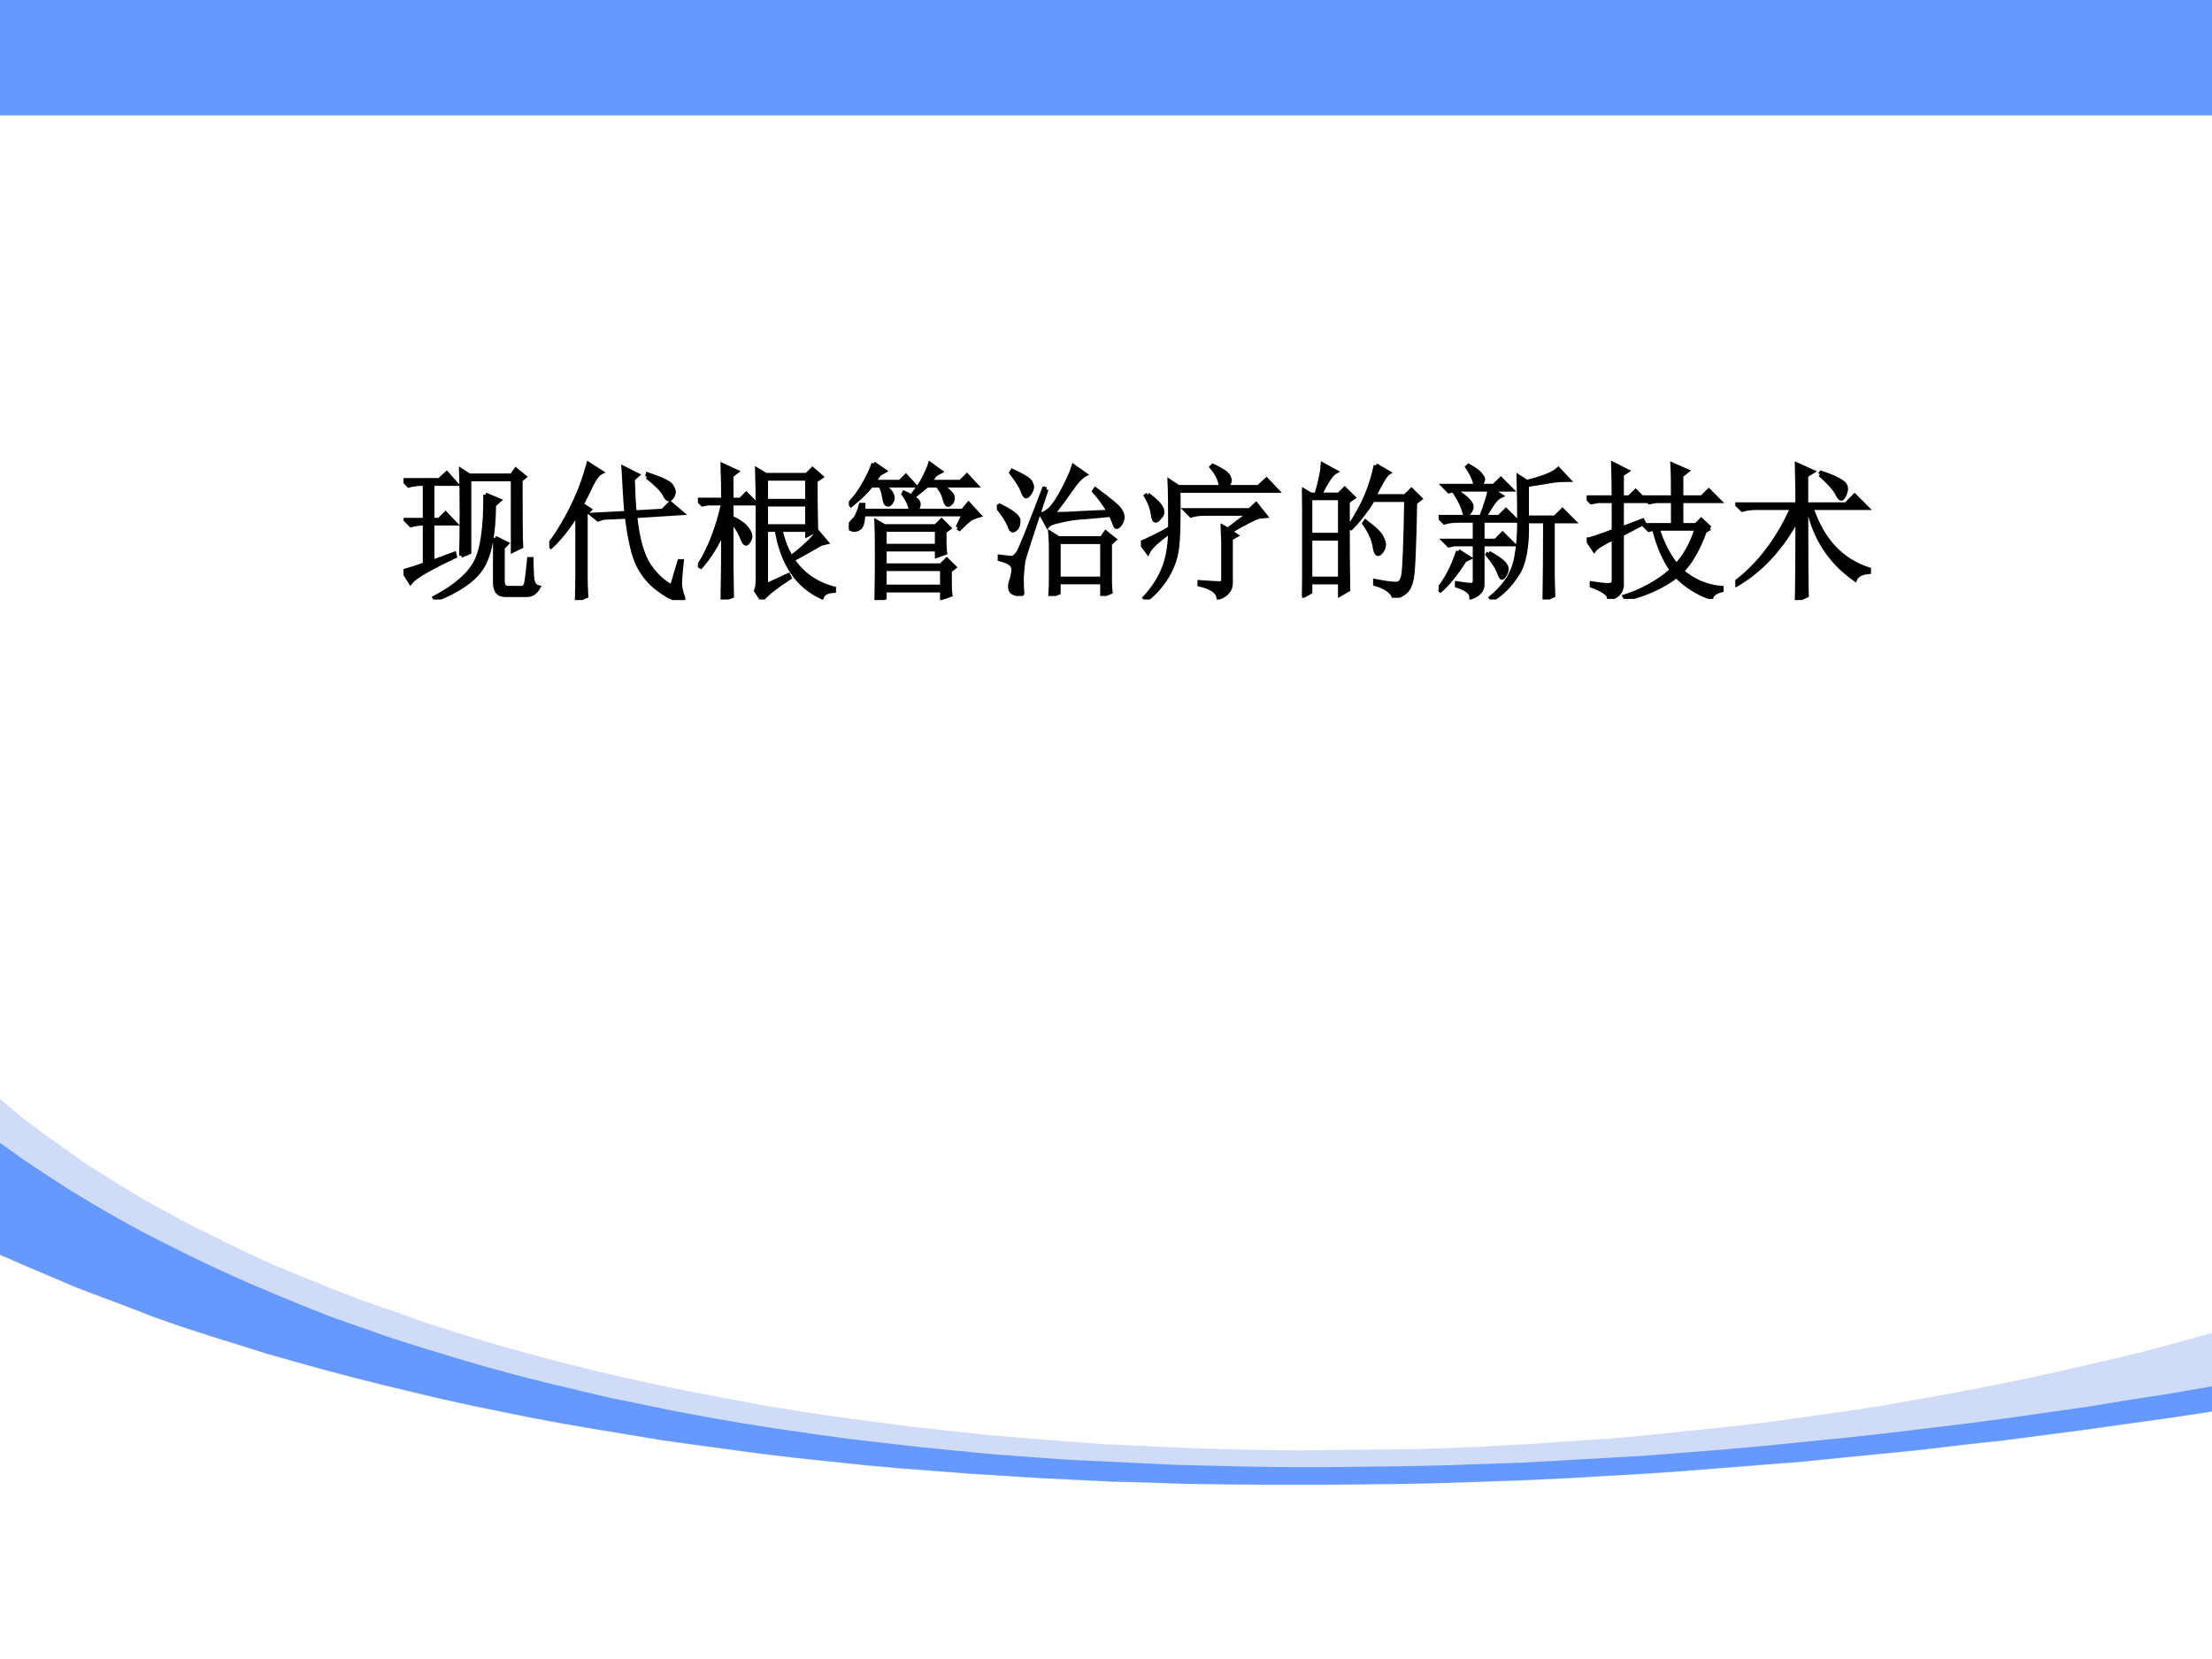
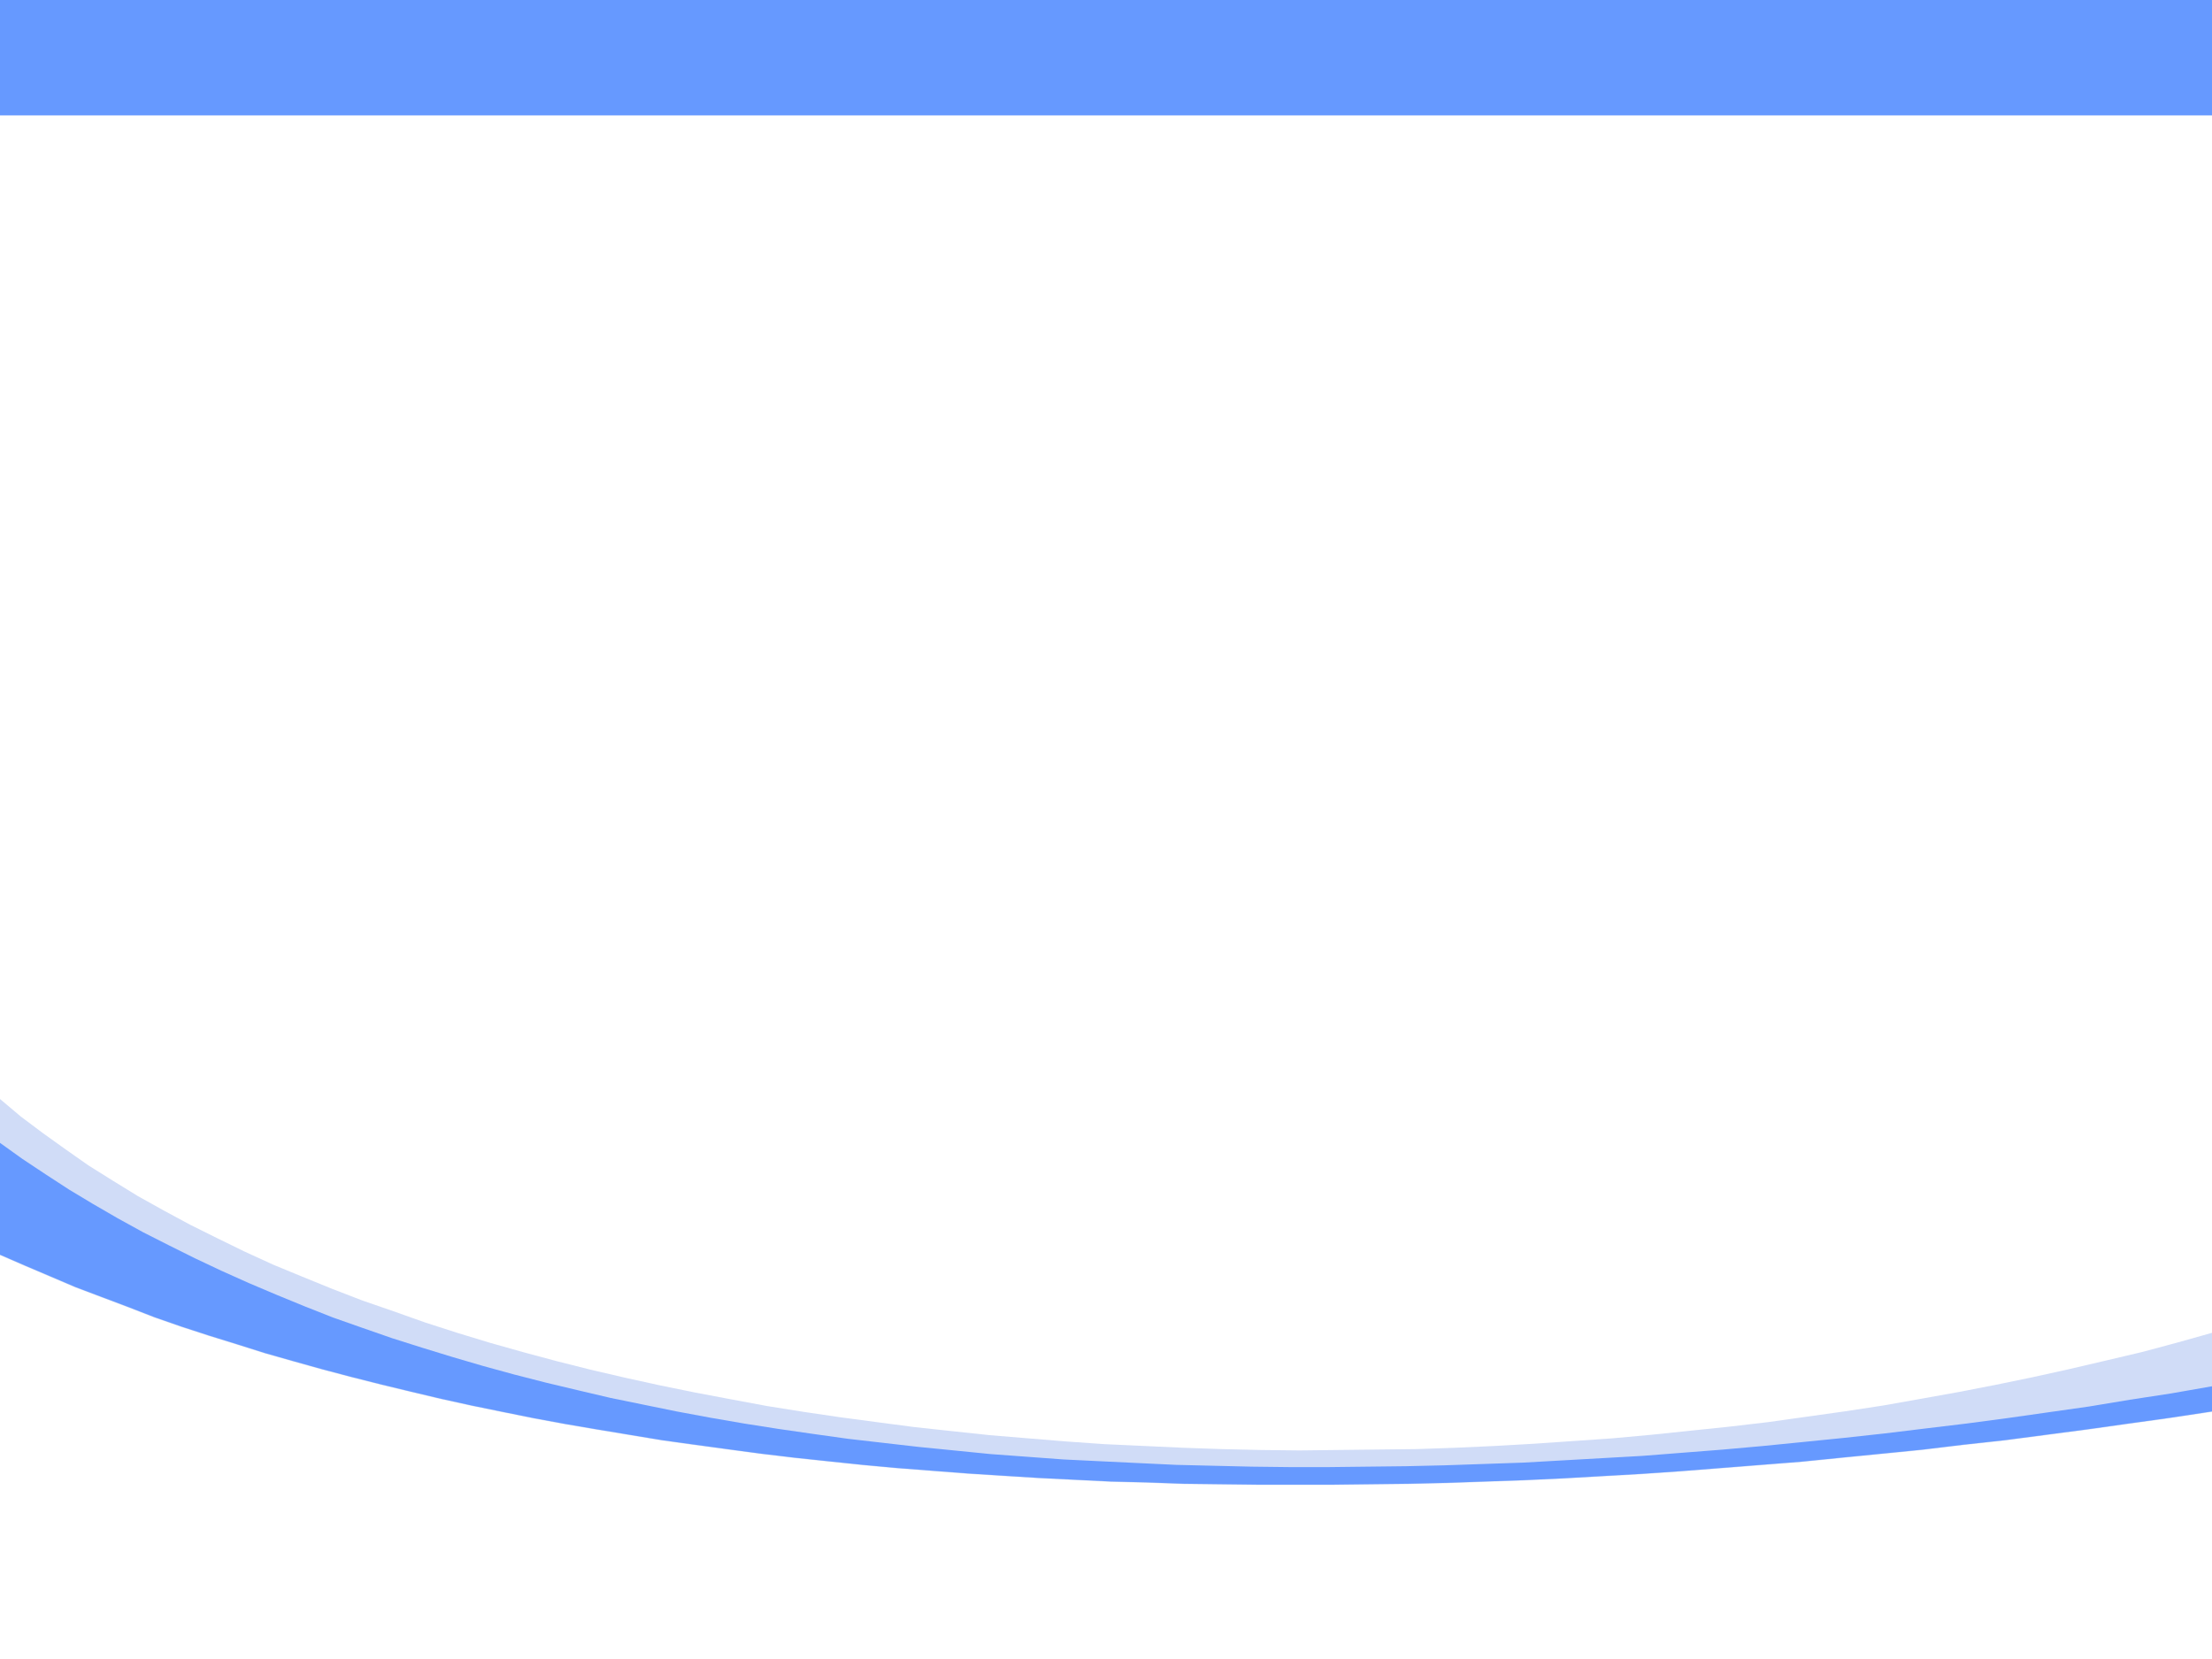
<svg xmlns="http://www.w3.org/2000/svg" xmlns:xlink="http://www.w3.org/1999/xlink" version="1.1" width="720pt" height="540pt" viewBox="0 0 720 540">
  <rect x="0" y="0" width="720" height="540" fill="#333333" stroke="none" />
  <g enable-background="new">
    <g>
      <g id="Layer-1" data-name="Artifact">
        <clipPath id="cp0">
          <path transform="matrix(1,0,0,-1,0,540)" d="M 0 0 L 720 0 L 720 540 L 0 540 Z " fill-rule="evenodd" />
        </clipPath>
        <g clip-path="url(#cp0)">
          <path transform="matrix(1,0,0,-1,0,540)" d="M 0 0 L 720 0 L 720 540 L 0 540 Z " fill="#ffffff" fill-rule="evenodd" />
        </g>
      </g>
      <g id="Layer-1" data-name="Artifact">
        <clipPath id="cp1">
          <path transform="matrix(1,0,0,-1,0,540)" d="M 0 0 L 720 0 L 720 540 L 0 540 Z " fill-rule="evenodd" />
        </clipPath>
        <g clip-path="url(#cp1)">
          <path transform="matrix(1,0,0,-1,0,540)" d="M 0 218.28 L 7.375 213.03 L 14.875 208.03 L 22.5 203.03 L 30.25 198.4 L 38.375 193.78 L 46.625 189.15 L 55 185.02 L 63.5 180.77 L 72.125 176.65 L 81 172.65 L 89.875 168.9 L 99.125 165.15 L 108.37 161.39 L 118 158.14 L 127.62 154.77 L 137.37 151.64 L 147.37 148.64 L 157.37 145.64 L 167.5 142.89 L 177.75 140.27 L 188.25 137.77 L 198.75 135.27 L 209.5 133.14 L 220.25 130.89 L 231.25 128.89 L 242.25 127.01 L 253.37 125.26 L 264.62 123.64 L 276 122.01 L 287.5 120.76 L 299 119.39 L 310.75 118.26 L 322.5 117.01 L 334.37 116.14 L 346.25 115.26 L 358.25 114.76 L 370.5 114.14 L 382.87 113.51 L 395 113.26 L 407.37 113.01 L 419.87 112.76 L 432.37 112.76 L 445 113.01 L 457.62 113.14 L 470.25 113.39 L 483 113.89 L 495.87 114.26 L 508.75 115.01 L 521.62 115.76 L 534.62 116.51 L 547.62 117.51 L 560.75 118.51 L 573.87 119.64 L 587 121.01 L 600.12 122.26 L 613.5 123.76 L 626.75 125.39 L 640.12 127.01 L 653.25 128.76 L 666.63 130.64 L 680 132.51 L 693.25 134.77 L 706.63 136.77 L 720 139.14 L 720 51 L 0 51 L 0 218.28 Z " fill="#ffffff" fill-rule="evenodd" />
        </g>
      </g>
      <g id="Layer-1" data-name="Artifact">
        <clipPath id="cp2">
          <path transform="matrix(1,0,0,-1,0,540)" d="M 0 0 L 720 0 L 720 540 L 0 540 Z " fill-rule="evenodd" />
        </clipPath>
        <g clip-path="url(#cp2)">
          <path transform="matrix(1,0,0,-1,0,540)" d="M 0 502.44 L 720 502.44 L 720 540 L 0 540 Z " fill="#6699ff" fill-rule="evenodd" />
        </g>
      </g>
      <g id="Layer-1" data-name="Artifact">
        <clipPath id="cp3">
          <path transform="matrix(1,0,0,-1,0,540)" d="M 0 0 L 720 0 L 720 540 L 0 540 Z " fill-rule="evenodd" />
        </clipPath>
        <g clip-path="url(#cp3)">
          <path transform="matrix(1,0,0,-1,0,540)" d="M 0 182.28 L 6.758 176.58 L 13.956 171.18 L 21.302 165.92 L 28.794 160.66 L 36.727 155.69 L 44.807 150.72 L 53.181 146.05 L 61.849 141.37 L 70.663 136.99 L 79.625 132.61 L 88.88 128.37 L 98.429 124.43 L 108.12 120.48 L 117.97 116.68 L 128.1 113.18 L 138.39 109.53 L 148.82 106.17 L 159.4 102.95 L 170.27 99.884 L 181.14 96.962 L 192.16 94.186 L 203.47 91.556 L 214.78 89.073 L 226.24 86.735 L 237.85 84.544 L 249.6 82.352 L 261.5 80.453 L 273.4 78.7 L 285.44 77.093 L 297.64 75.486 L 309.83 74.171 L 322.17 72.856 L 334.51 71.834 L 347 70.811 L 359.49 69.935 L 372.27 69.35 L 384.9 68.766 L 397.54 68.327 L 410.17 68.035 L 422.95 67.889 L 435.73 68.035 L 448.37 68.181 L 461.15 68.327 L 473.93 68.766 L 486.71 69.35 L 499.49 70.081 L 512.27 70.957 L 524.91 71.834 L 537.69 73.002 L 550.32 74.317 L 562.95 75.632 L 575.44 77.093 L 587.93 78.846 L 600.42 80.599 L 612.9 82.499 L 625.24 84.69 L 637.44 86.881 L 649.48 89.219 L 661.53 91.702 L 673.43 94.332 L 685.33 97.108 L 697.08 99.884 L 708.54 102.95 L 720 106.17 L 720 80.453 L 706.48 78.408 L 692.82 76.509 L 679.31 74.609 L 665.94 72.856 L 652.57 71.103 L 639.2 69.642 L 625.83 68.035 L 612.61 66.72 L 599.24 65.406 L 586.17 64.091 L 573.09 63.068 L 560.16 62.045 L 547.09 61.023 L 534.31 60.146 L 521.53 59.416 L 508.75 58.685 L 496.11 58.101 L 483.48 57.663 L 470.99 57.224 L 458.5 56.932 L 446.02 56.786 L 433.82 56.64 L 421.48 56.64 L 409.43 56.64 L 397.24 56.786 L 385.34 56.932 L 373.3 57.371 L 361.54 57.663 L 349.64 58.247 L 337.89 58.831 L 326.28 59.562 L 314.83 60.292 L 303.37 61.169 L 292.05 62.045 L 280.89 63.068 L 269.72 64.237 L 258.71 65.406 L 247.69 66.72 L 236.82 68.181 L 226.09 69.642 L 215.52 71.103 L 204.94 72.856 L 194.36 74.609 L 184.08 76.363 L 173.79 78.262 L 163.66 80.307 L 153.67 82.352 L 143.68 84.544 L 133.83 86.881 L 124.14 89.219 L 114.3 91.702 L 104.89 94.186 L 95.491 96.816 L 86.235 99.445 L 76.98 102.37 L 68.019 105.14 L 59.057 108.06 L 50.243 111.13 L 41.575 114.49 L 33.054 117.71 L 24.534 120.92 L 16.307 124.43 L 8.08 127.93 L 0 131.44 L 0 182.28 Z " fill="#d0dcf7" fill-rule="evenodd" />
        </g>
      </g>
      <g id="Layer-1" data-name="Artifact">
        <clipPath id="cp4">
          <path transform="matrix(1,0,0,-1,0,540)" d="M 0 0 L 720 0 L 720 540 L 0 540 Z " fill-rule="evenodd" />
        </clipPath>
        <g clip-path="url(#cp4)">
          <path transform="matrix(1,0,0,-1,0,540)" d="M 0 168 L 7.345 162.74 L 14.838 157.77 L 22.477 152.8 L 30.263 148.12 L 38.343 143.44 L 46.57 138.91 L 54.944 134.67 L 63.465 130.43 L 72.132 126.34 L 80.947 122.39 L 89.908 118.59 L 99.163 114.79 L 108.42 111.14 L 117.97 107.78 L 127.66 104.41 L 137.36 101.34 L 147.35 98.274 L 157.34 95.351 L 167.48 92.573 L 177.76 89.942 L 188.19 87.457 L 198.77 84.972 L 209.49 82.779 L 220.22 80.587 L 231.23 78.54 L 242.25 76.64 L 253.42 74.886 L 264.58 73.278 L 276.04 71.67 L 287.5 70.354 L 298.96 69.039 L 310.71 67.869 L 322.46 66.7 L 334.36 65.823 L 346.26 64.946 L 358.31 64.361 L 370.5 63.776 L 382.84 63.192 L 395.04 62.899 L 407.38 62.607 L 419.87 62.461 L 432.35 62.461 L 444.99 62.607 L 457.62 62.753 L 470.26 63.046 L 483.04 63.484 L 495.82 63.923 L 508.75 64.654 L 521.67 65.384 L 534.6 66.115 L 547.68 67.139 L 560.75 68.162 L 573.83 69.331 L 587.05 70.647 L 600.12 71.962 L 613.49 73.424 L 626.71 75.032 L 640.08 76.64 L 653.3 78.394 L 666.67 80.294 L 680.04 82.195 L 693.26 84.387 L 706.63 86.434 L 720 88.773 L 720 80.587 L 706.48 78.54 L 692.82 76.64 L 679.31 74.74 L 665.94 72.986 L 652.57 71.231 L 639.2 69.77 L 625.83 68.162 L 612.61 66.846 L 599.24 65.531 L 586.17 64.215 L 573.09 63.192 L 560.16 62.169 L 547.09 61.145 L 534.31 60.268 L 521.53 59.537 L 508.75 58.807 L 496.11 58.222 L 483.48 57.783 L 470.99 57.345 L 458.5 57.052 L 446.02 56.906 L 433.82 56.76 L 421.48 56.76 L 409.43 56.76 L 397.24 56.906 L 385.34 57.052 L 373.3 57.491 L 361.54 57.783 L 349.64 58.368 L 337.89 58.953 L 326.28 59.684 L 314.83 60.414 L 303.37 61.292 L 292.05 62.169 L 280.89 63.192 L 269.72 64.361 L 258.71 65.531 L 247.69 66.846 L 236.82 68.308 L 226.09 69.77 L 215.52 71.231 L 204.94 72.986 L 194.36 74.74 L 184.08 76.494 L 173.79 78.394 L 163.66 80.441 L 153.67 82.487 L 143.68 84.68 L 133.83 87.018 L 124.14 89.357 L 114.3 91.842 L 104.89 94.327 L 95.491 96.958 L 86.235 99.59 L 76.98 102.51 L 68.019 105.29 L 59.057 108.21 L 50.243 111.28 L 41.575 114.65 L 33.054 117.86 L 24.534 121.08 L 16.307 124.59 L 8.08 128.09 L 0 131.6 L 0 168 Z " fill="#6699ff" fill-rule="evenodd" />
        </g>
      </g>
      <g id="Layer-1" data-name="P">
        <clipPath id="cp5">
-           <path transform="matrix(1,0,0,-1,0,540)" d="M 0 0 L 720 0 L 720 540 L 0 540 Z " fill-rule="evenodd" />
-         </clipPath>
+           </clipPath>
        <g clip-path="url(#cp5)">
          <symbol id="font_6_29e0">
            <path d="M .391 .297 C .393 .344 .395 .439 .395 .582 C .395 .728 .393 .826 .391 .875 L .445 .84 L .734 .84 L .762 .879 L .82 .832 L .793 .809 C .793 .551 .794 .401 .797 .359 L .742 .332 L .742 .816 L .445 .816 L .445 .32 L .391 .297 M .555 .711 L .648 .672 L .613 .641 C .611 .435 .582 .292 .527 .211 C .473 .13 .37 .06 .219 0 L .211 .012 C .352 .087 .444 .167 .488 .25 C .535 .336 .557 .49 .555 .711 M .621 .418 L .699 .379 L .672 .352 L .672 .125 C .672 .091 .686 .076 .715 .078 L .805 .078 C .82 .078 .831 .095 .836 .129 C .841 .165 .846 .214 .852 .273 L .867 .273 C .867 .24 .868 .201 .871 .156 C .874 .112 .888 .087 .914 .082 C .893 .046 .866 .029 .832 .031 L .688 .031 C .646 .031 .624 .056 .621 .105 L .621 .418 M 0 .809 L .242 .809 L .293 .855 L .355 .785 L .195 .785 L .195 .539 L .242 .539 L .285 .582 L .348 .516 L .195 .516 L .195 .254 L .344 .309 L .348 .293 C .176 .212 .076 .154 .047 .117 L 0 .191 C .057 .207 .105 .223 .145 .238 L .145 .516 C .111 .516 .079 .512 .051 .504 L .016 .539 L .145 .539 L .145 .785 L .129 .785 C .095 .785 .064 .781 .035 .773 L 0 .809 Z " />
          </symbol>
          <symbol id="font_6_513">
            <path d="M .832 .09 L .883 .262 L .898 .262 C .888 .173 .884 .116 .887 .09 C .892 .064 .898 .04 .906 .02 C .911 .007 .908 0 .895 0 C .889 0 .874 .004 .848 .012 C .824 .017 .786 .039 .734 .078 C .682 .117 .639 .169 .605 .234 C .572 .299 .546 .41 .527 .566 L .367 .559 L .332 .547 L .293 .578 L .523 .59 C .518 .655 .514 .71 .512 .754 C .509 .798 .507 .845 .504 .895 L .598 .848 L .566 .82 C .569 .719 .573 .643 .578 .594 L .77 .605 L .82 .656 L .898 .59 L .582 .57 C .598 .417 .629 .305 .676 .234 C .723 .167 .775 .118 .832 .09 M .664 .836 L .668 .852 C .767 .818 .82 .792 .828 .773 C .839 .755 .844 .742 .844 .734 C .844 .724 .84 .712 .832 .699 C .824 .689 .818 .684 .812 .684 C .802 .684 .792 .695 .781 .719 C .76 .753 .721 .792 .664 .836 M .246 .586 L .246 .164 C .246 .122 .247 .077 .25 .027 L .188 0 C .19 .065 .191 .118 .191 .16 L .191 .59 C .129 .491 .069 .415 .012 .363 L 0 .375 C .034 .419 .065 .466 .094 .516 C .125 .568 .155 .626 .184 .691 C .215 .759 .242 .836 .266 .922 L .352 .867 C .331 .857 .309 .828 .285 .781 C .262 .732 .24 .688 .219 .648 L .273 .613 L .246 .586 Z " />
          </symbol>
          <symbol id="font_6_1e69">
            <path d="M .461 .645 L .461 .496 L .742 .496 L .742 .645 L .461 .645 M .461 .094 L .613 .164 L .621 .148 C .533 .091 .47 .042 .434 0 L .395 .059 C .402 .079 .406 .105 .406 .137 L .406 .629 C .406 .71 .405 .793 .402 .879 L .461 .844 L .738 .844 L .777 .883 L .836 .832 L .797 .805 C .797 .716 .798 .604 .801 .469 L .742 .438 L .742 .473 L .559 .473 C .577 .395 .602 .332 .633 .285 C .729 .361 .789 .418 .812 .457 L .871 .387 L .836 .379 C .768 .34 .703 .303 .641 .27 C .708 .171 .802 .105 .922 .074 L .922 .059 C .875 .056 .848 .042 .84 .016 C .673 .094 .572 .246 .535 .473 L .461 .473 L .461 .094 M .461 .82 L .461 .668 L .742 .668 L .742 .82 L .461 .82 M .227 .215 C .227 .178 .228 .115 .23 .023 L .168 0 C .171 .151 .172 .307 .172 .469 C .13 .372 .079 .29 .02 .223 L .008 .23 C .081 .345 .135 .486 .172 .652 L .066 .652 L .031 .645 L 0 .676 L .172 .676 C .172 .746 .171 .824 .168 .91 L .262 .867 L .227 .84 L .227 .676 L .289 .676 L .328 .715 L .391 .652 L .227 .652 L .227 .555 C .281 .529 .316 .504 .332 .48 C .348 .46 .355 .443 .355 .43 C .355 .419 .352 .408 .344 .395 C .336 .384 .331 .379 .328 .379 C .318 .379 .307 .395 .297 .426 C .279 .467 .255 .504 .227 .535 L .227 .215 Z " />
          </symbol>
          <symbol id="font_6_31d1">
            <path d="M .738 .492 L .781 .582 L .098 .582 C .095 .54 .09 .513 .082 .5 C .074 .49 .065 .483 .055 .48 C .047 .478 .04 .477 .035 .477 C .027 .477 .02 .479 .012 .484 C .004 .49 0 .495 0 .5 L .008 .512 C .013 .52 .022 .53 .035 .543 C .046 .553 .055 .568 .062 .586 C .07 .604 .077 .624 .082 .645 L .098 .645 L .098 .605 L .422 .605 C .419 .624 .414 .642 .406 .66 C .398 .678 .387 .698 .371 .719 L .375 .727 C .44 .698 .473 .673 .473 .652 C .473 .632 .465 .616 .449 .605 L .773 .605 L .812 .652 L .883 .574 C .854 .566 .833 .557 .82 .547 C .807 .539 .784 .518 .75 .484 L .738 .492 M .684 .199 C .684 .171 .684 .141 .684 .109 C .684 .081 .685 .056 .688 .035 L .633 .016 L .633 .066 L .242 .066 L .242 .016 L .188 0 C .19 .089 .191 .19 .191 .305 C .191 .419 .19 .495 .188 .531 L .242 .5 L .59 .5 L .629 .539 L .68 .488 L .648 .465 L .648 .387 C .648 .363 .65 .341 .652 .32 L .598 .301 L .598 .344 L .242 .344 L .242 .234 L .625 .234 L .664 .273 L .715 .223 L .684 .199 M .242 .477 L .242 .367 L .598 .367 L .598 .477 L .242 .477 M .242 .211 L .242 .09 L .633 .09 L .633 .211 L .242 .211 M .168 .926 L .242 .875 L .207 .855 L .168 .801 L .348 .801 L .387 .84 L .445 .777 L .23 .777 C .259 .757 .277 .74 .285 .727 C .293 .714 .297 .702 .297 .691 C .297 .684 .294 .676 .289 .668 C .286 .66 .28 .654 .27 .648 C .259 .646 .251 .652 .246 .668 C .243 .684 .24 .703 .234 .727 C .229 .75 .221 .767 .211 .777 L .152 .777 C .118 .736 .073 .691 .016 .645 L .008 .656 C .044 .695 .076 .738 .102 .785 C .13 .832 .152 .879 .168 .926 M .551 .922 L .621 .871 L .586 .852 L .547 .801 L .758 .801 L .801 .844 L .863 .777 L .621 .777 C .655 .757 .678 .738 .691 .723 C .704 .707 .708 .693 .703 .68 C .701 .667 .693 .656 .68 .648 C .669 .641 .66 .651 .652 .68 C .645 .706 .637 .725 .629 .738 C .621 .751 .612 .764 .602 .777 L .531 .777 C .503 .754 .475 .732 .449 .711 L .438 .719 C .471 .76 .496 .798 .512 .832 C .53 .866 .543 .896 .551 .922 Z " />
          </symbol>
          <symbol id="font_6_22eb">
            <path d="M .418 .367 L .418 .117 L .715 .117 L .715 .367 L .418 .367 M .379 .555 C .441 .555 .504 .557 .566 .562 C .629 .565 .694 .568 .762 .57 C .733 .62 .699 .667 .66 .711 L .668 .723 C .764 .652 .819 .607 .832 .586 C .845 .568 .852 .551 .852 .535 C .852 .52 .846 .504 .836 .488 C .826 .475 .818 .469 .812 .469 C .807 .469 .803 .474 .801 .484 C .793 .505 .784 .527 .773 .551 C .664 .54 .587 .534 .543 .531 C .499 .526 .457 .518 .418 .508 C .379 .5 .354 .49 .344 .477 L .301 .555 C .316 .555 .337 .566 .363 .59 C .389 .616 .419 .661 .453 .727 C .487 .792 .509 .842 .52 .879 L .598 .824 C .569 .809 .536 .773 .5 .719 C .464 .667 .423 .612 .379 .555 M .367 .312 C .367 .349 .366 .387 .363 .426 L .418 .391 L .711 .391 L .738 .43 L .797 .383 L .766 .355 L .766 .109 C .766 .081 .767 .053 .77 .027 L .715 .004 L .715 .094 L .418 .094 L .418 .023 L .363 0 C .366 .039 .367 .076 .367 .109 L .367 .312 M .336 .723 C .24 .436 .188 .276 .18 .242 C .174 .211 .171 .172 .168 .125 C .168 .078 .169 .044 .172 .023 C .172 .013 .167 .008 .156 .008 C .148 .008 .135 .012 .117 .02 C .099 .027 .09 .042 .09 .062 C .09 .076 .094 .094 .102 .117 C .109 .143 .113 .164 .113 .18 C .113 .195 .107 .208 .094 .219 C .083 .229 .059 .24 .02 .25 L .02 .266 C .066 .26 .095 .258 .105 .258 C .116 .26 .129 .272 .145 .293 C .16 .316 .219 .461 .32 .727 L .336 .723 M .008 .617 C .096 .576 .142 .542 .145 .516 C .147 .492 .143 .474 .133 .461 C .122 .451 .115 .445 .109 .445 C .099 .445 .091 .456 .086 .477 C .073 .51 .044 .555 0 .609 L .008 .617 M .105 .848 C .178 .814 .219 .789 .227 .773 C .234 .758 .238 .747 .238 .742 C .238 .729 .233 .715 .223 .699 C .212 .684 .204 .676 .199 .676 C .191 .676 .184 .688 .176 .711 C .163 .745 .137 .786 .098 .836 L .105 .848 Z " />
          </symbol>
          <symbol id="font_6_2bc7">
            <path d="M .199 .484 C .199 .633 .198 .738 .195 .801 L .254 .762 L .543 .762 C .54 .806 .52 .852 .48 .898 L .488 .906 C .548 .878 .582 .855 .59 .84 C .598 .827 .602 .816 .602 .809 C .602 .793 .592 .777 .574 .762 L .797 .762 L .852 .812 L .922 .738 L .254 .738 C .257 .533 .253 .397 .242 .332 C .232 .27 .21 .211 .176 .156 C .145 .102 .099 .049 .039 0 L .027 .012 C .082 .072 .124 .135 .152 .203 C .181 .271 .197 .357 .199 .461 C .113 .401 .062 .354 .047 .32 L 0 .383 C .078 .417 .145 .451 .199 .484 M .047 .711 C .102 .669 .133 .637 .141 .613 C .148 .592 .145 .574 .129 .559 C .116 .543 .107 .535 .102 .535 C .091 .535 .085 .548 .082 .574 C .077 .616 .061 .659 .035 .703 L .047 .711 M .59 .473 L .734 .582 L .434 .582 C .4 .582 .368 .578 .34 .57 L .305 .605 L .738 .605 L .781 .645 L .844 .566 L .801 .562 C .762 .549 .697 .516 .605 .461 L .645 .434 L .609 .414 L .609 .121 C .612 .069 .585 .033 .527 .012 C .522 .053 .479 .083 .398 .102 L .398 .117 C .471 .112 .517 .109 .535 .109 C .553 .109 .561 .122 .559 .148 L .559 .387 L .555 .492 L .59 .473 Z " />
          </symbol>
          <symbol id="font_6_2cb4">
-             <path d="M .055 .676 L .055 .426 L .258 .426 L .258 .676 L .055 .676 M .055 .402 L .055 .129 L .258 .129 L .258 .402 L .055 .402 M .309 .652 C .309 .348 .31 .148 .312 .055 L .258 .023 L .258 .105 L .055 .105 L .055 .039 L 0 .008 C .003 .13 .004 .251 .004 .371 C .004 .493 .003 .615 0 .734 L .059 .699 L .098 .699 C .124 .788 .138 .855 .141 .902 L .227 .855 C .201 .842 .165 .79 .121 .699 L .25 .699 L .289 .738 L .348 .68 L .309 .652 M .5 .898 L .586 .848 C .565 .835 .533 .781 .488 .688 L .699 .688 L .742 .73 L .801 .672 L .766 .645 C .76 .34 .753 .167 .742 .125 C .734 .086 .721 .059 .703 .043 C .688 .027 .661 .013 .625 0 C .612 .042 .569 .073 .496 .094 L .496 .113 C .561 .1 .608 .094 .637 .094 C .665 .094 .682 .116 .688 .16 C .695 .204 .702 .372 .707 .664 L .48 .664 C .434 .589 .384 .525 .332 .473 L .32 .48 C .375 .564 .415 .638 .441 .703 C .467 .768 .487 .833 .5 .898 M .43 .516 C .492 .469 .529 .434 .539 .41 C .549 .389 .555 .374 .555 .363 C .555 .345 .549 .329 .539 .316 C .529 .303 .521 .297 .516 .297 C .505 .297 .497 .315 .492 .352 C .482 .404 .458 .454 .422 .504 L .43 .516 Z " />
-           </symbol>
+             </symbol>
          <symbol id="font_6_1be0">
            <path d="M .773 .531 L .773 .172 C .773 .13 .775 .082 .777 .027 L .719 0 C .721 .138 .723 .315 .723 .531 L .598 .531 C .603 .362 .581 .241 .531 .168 C .484 .095 .428 .039 .363 0 L .355 .012 C .408 .056 .448 .102 .477 .148 C .505 .198 .523 .251 .531 .309 C .542 .368 .547 .443 .547 .531 C .547 .62 .546 .72 .543 .832 L .598 .797 C .707 .823 .779 .852 .812 .883 L .879 .812 C .842 .812 .807 .81 .773 .805 C .74 .799 .681 .79 .598 .777 L .598 .555 L .789 .555 L .84 .605 L .914 .531 L .773 .531 M .125 .73 C .161 .707 .186 .688 .199 .672 C .215 .656 .223 .642 .223 .629 C .223 .616 .217 .603 .207 .59 C .199 .577 .194 .57 .191 .57 C .184 .57 .177 .581 .172 .602 C .164 .633 .145 .673 .113 .723 L .125 .73 M .34 .316 C .389 .288 .422 .266 .438 .25 C .453 .234 .461 .22 .461 .207 C .461 .197 .457 .184 .449 .168 C .441 .155 .435 .148 .43 .148 C .424 .148 .418 .16 .41 .184 C .397 .217 .371 .258 .332 .305 L .34 .316 M .133 .328 L .207 .281 L .176 .266 C .118 .174 .064 .107 .012 .062 L 0 .07 C .055 .138 .099 .224 .133 .328 M .125 .109 C .172 .102 .203 .098 .219 .098 C .237 .098 .246 .108 .246 .129 L .246 .375 L .105 .375 L .07 .367 L .039 .398 L .246 .398 L .246 .535 L .133 .535 C .099 .535 .068 .531 .039 .523 L .004 .559 L .289 .559 C .318 .632 .337 .694 .348 .746 L .164 .746 C .13 .746 .099 .742 .07 .734 L .035 .77 L .25 .77 C .247 .806 .229 .849 .195 .898 L .203 .906 C .25 .88 .277 .859 .285 .844 C .296 .831 .301 .822 .301 .816 C .301 .803 .293 .788 .277 .77 L .375 .77 L .422 .816 L .492 .746 L .355 .746 L .422 .703 C .404 .695 .385 .678 .367 .652 C .352 .629 .332 .598 .309 .559 L .41 .559 L .457 .605 L .527 .535 L .297 .535 L .297 .398 L .387 .398 L .434 .445 L .504 .375 L .297 .375 L .297 .102 C .297 .062 .272 .034 .223 .016 C .223 .047 .19 .073 .125 .094 L .125 .109 Z " />
          </symbol>
          <symbol id="font_6_18b0">
            <path d="M .836 .48 L .801 .461 C .757 .339 .704 .247 .645 .188 C .681 .156 .723 .13 .77 .109 C .819 .089 .867 .077 .914 .074 L .914 .059 C .872 .048 .849 .031 .844 .008 C .753 .039 .674 .089 .609 .156 C .513 .083 .398 .031 .266 0 L .258 .016 C .38 .055 .487 .115 .578 .195 C .526 .268 .486 .362 .457 .477 L .422 .469 L .391 .5 L .586 .5 L .586 .664 L .469 .664 L .426 .656 L .395 .688 L .586 .688 C .586 .781 .585 .855 .582 .91 L .68 .867 L .641 .836 L .641 .688 L .781 .688 L .828 .734 L .898 .664 L .641 .664 L .641 .5 L .742 .5 L .777 .535 L .836 .48 M .48 .477 C .514 .372 .557 .289 .609 .227 C .672 .297 .717 .38 .746 .477 L .48 .477 M .004 .402 C .022 .402 .082 .422 .184 .461 L .184 .664 L .078 .664 L .031 .656 L 0 .688 L .184 .688 C .184 .768 .182 .844 .18 .914 L .273 .867 L .238 .844 L .238 .688 L .289 .688 L .332 .73 L .398 .664 L .238 .664 L .238 .477 L .379 .531 L .387 .516 L .238 .438 L .238 .09 C .236 .048 .207 .018 .152 0 C .158 .029 .118 .059 .035 .09 L .035 .105 C .1 .095 .141 .091 .156 .094 C .174 .094 .184 .105 .184 .129 L .184 .414 C .108 .378 .064 .35 .051 .332 L .004 .402 Z " />
          </symbol>
          <symbol id="font_6_1d5f">
            <path d="M .574 .852 L .582 .863 C .65 .84 .694 .82 .715 .805 C .738 .792 .75 .775 .75 .754 C .75 .743 .746 .729 .738 .711 C .73 .695 .724 .688 .719 .688 C .711 .688 .702 .699 .691 .723 C .671 .759 .632 .802 .574 .852 M .422 .648 C .422 .724 .421 .814 .418 .918 L .523 .871 L .48 .844 L .48 .648 L .75 .648 L .809 .707 L .891 .625 L .516 .625 C .589 .406 .719 .267 .906 .207 L .906 .191 C .854 .186 .823 .169 .812 .141 C .643 .26 .538 .422 .496 .625 L .48 .625 C .48 .276 .482 .078 .484 .031 L .418 0 C .421 .135 .422 .32 .422 .555 C .315 .354 .177 .204 .008 .105 L 0 .117 C .159 .237 .288 .406 .387 .625 L .141 .625 C .107 .625 .076 .621 .047 .613 L .012 .648 L .422 .648 Z " />
          </symbol>
          <use xlink:href="#font_6_29e0" transform="matrix(48,0,0,-48,131.35,195.127)" />
          <use xlink:href="#font_6_513" transform="matrix(48,0,0,-48,178.787,195.315)" />
          <use xlink:href="#font_6_1e69" transform="matrix(48,0,0,-48,227.167,195.127)" />
          <use xlink:href="#font_6_31d1" transform="matrix(48,0,0,-48,276.292,195.315)" />
          <use xlink:href="#font_6_22eb" transform="matrix(48,0,0,-48,324.484,194.002)" />
          <use xlink:href="#font_6_2bc7" transform="matrix(48,0,0,-48,371.363,195.127)" />
          <use xlink:href="#font_6_2cb4" transform="matrix(48,0,0,-48,423.824,194.565)" />
          <use xlink:href="#font_6_1be0" transform="matrix(48,0,0,-48,468.266,195.127)" />
          <use xlink:href="#font_6_18b0" transform="matrix(48,0,0,-48,516.458,194.94)" />
          <use xlink:href="#font_6_1d5f" transform="matrix(48,0,0,-48,564.838,195.315)" />
          <use xlink:href="#font_6_29e0" stroke-width=".029" stroke-linecap="butt" stroke-miterlimit="10" stroke-linejoin="miter" transform="matrix(48,0,0,-48,131.35,195.127)" fill="none" stroke="#000000" />
          <use xlink:href="#font_6_513" stroke-width=".029" stroke-linecap="butt" stroke-miterlimit="10" stroke-linejoin="miter" transform="matrix(48,0,0,-48,178.787,195.315)" fill="none" stroke="#000000" />
          <use xlink:href="#font_6_1e69" stroke-width=".029" stroke-linecap="butt" stroke-miterlimit="10" stroke-linejoin="miter" transform="matrix(48,0,0,-48,227.167,195.127)" fill="none" stroke="#000000" />
          <use xlink:href="#font_6_31d1" stroke-width=".029" stroke-linecap="butt" stroke-miterlimit="10" stroke-linejoin="miter" transform="matrix(48,0,0,-48,276.292,195.315)" fill="none" stroke="#000000" />
          <use xlink:href="#font_6_22eb" stroke-width=".029" stroke-linecap="butt" stroke-miterlimit="10" stroke-linejoin="miter" transform="matrix(48,0,0,-48,324.484,194.002)" fill="none" stroke="#000000" />
          <use xlink:href="#font_6_2bc7" stroke-width=".029" stroke-linecap="butt" stroke-miterlimit="10" stroke-linejoin="miter" transform="matrix(48,0,0,-48,371.363,195.127)" fill="none" stroke="#000000" />
          <use xlink:href="#font_6_2cb4" stroke-width=".029" stroke-linecap="butt" stroke-miterlimit="10" stroke-linejoin="miter" transform="matrix(48,0,0,-48,423.824,194.565)" fill="none" stroke="#000000" />
          <use xlink:href="#font_6_1be0" stroke-width=".029" stroke-linecap="butt" stroke-miterlimit="10" stroke-linejoin="miter" transform="matrix(48,0,0,-48,468.266,195.127)" fill="none" stroke="#000000" />
          <use xlink:href="#font_6_18b0" stroke-width=".029" stroke-linecap="butt" stroke-miterlimit="10" stroke-linejoin="miter" transform="matrix(48,0,0,-48,516.458,194.94)" fill="none" stroke="#000000" />
          <use xlink:href="#font_6_1d5f" stroke-width=".029" stroke-linecap="butt" stroke-miterlimit="10" stroke-linejoin="miter" transform="matrix(48,0,0,-48,564.838,195.315)" fill="none" stroke="#000000" />
        </g>
      </g>
    </g>
  </g>
</svg>